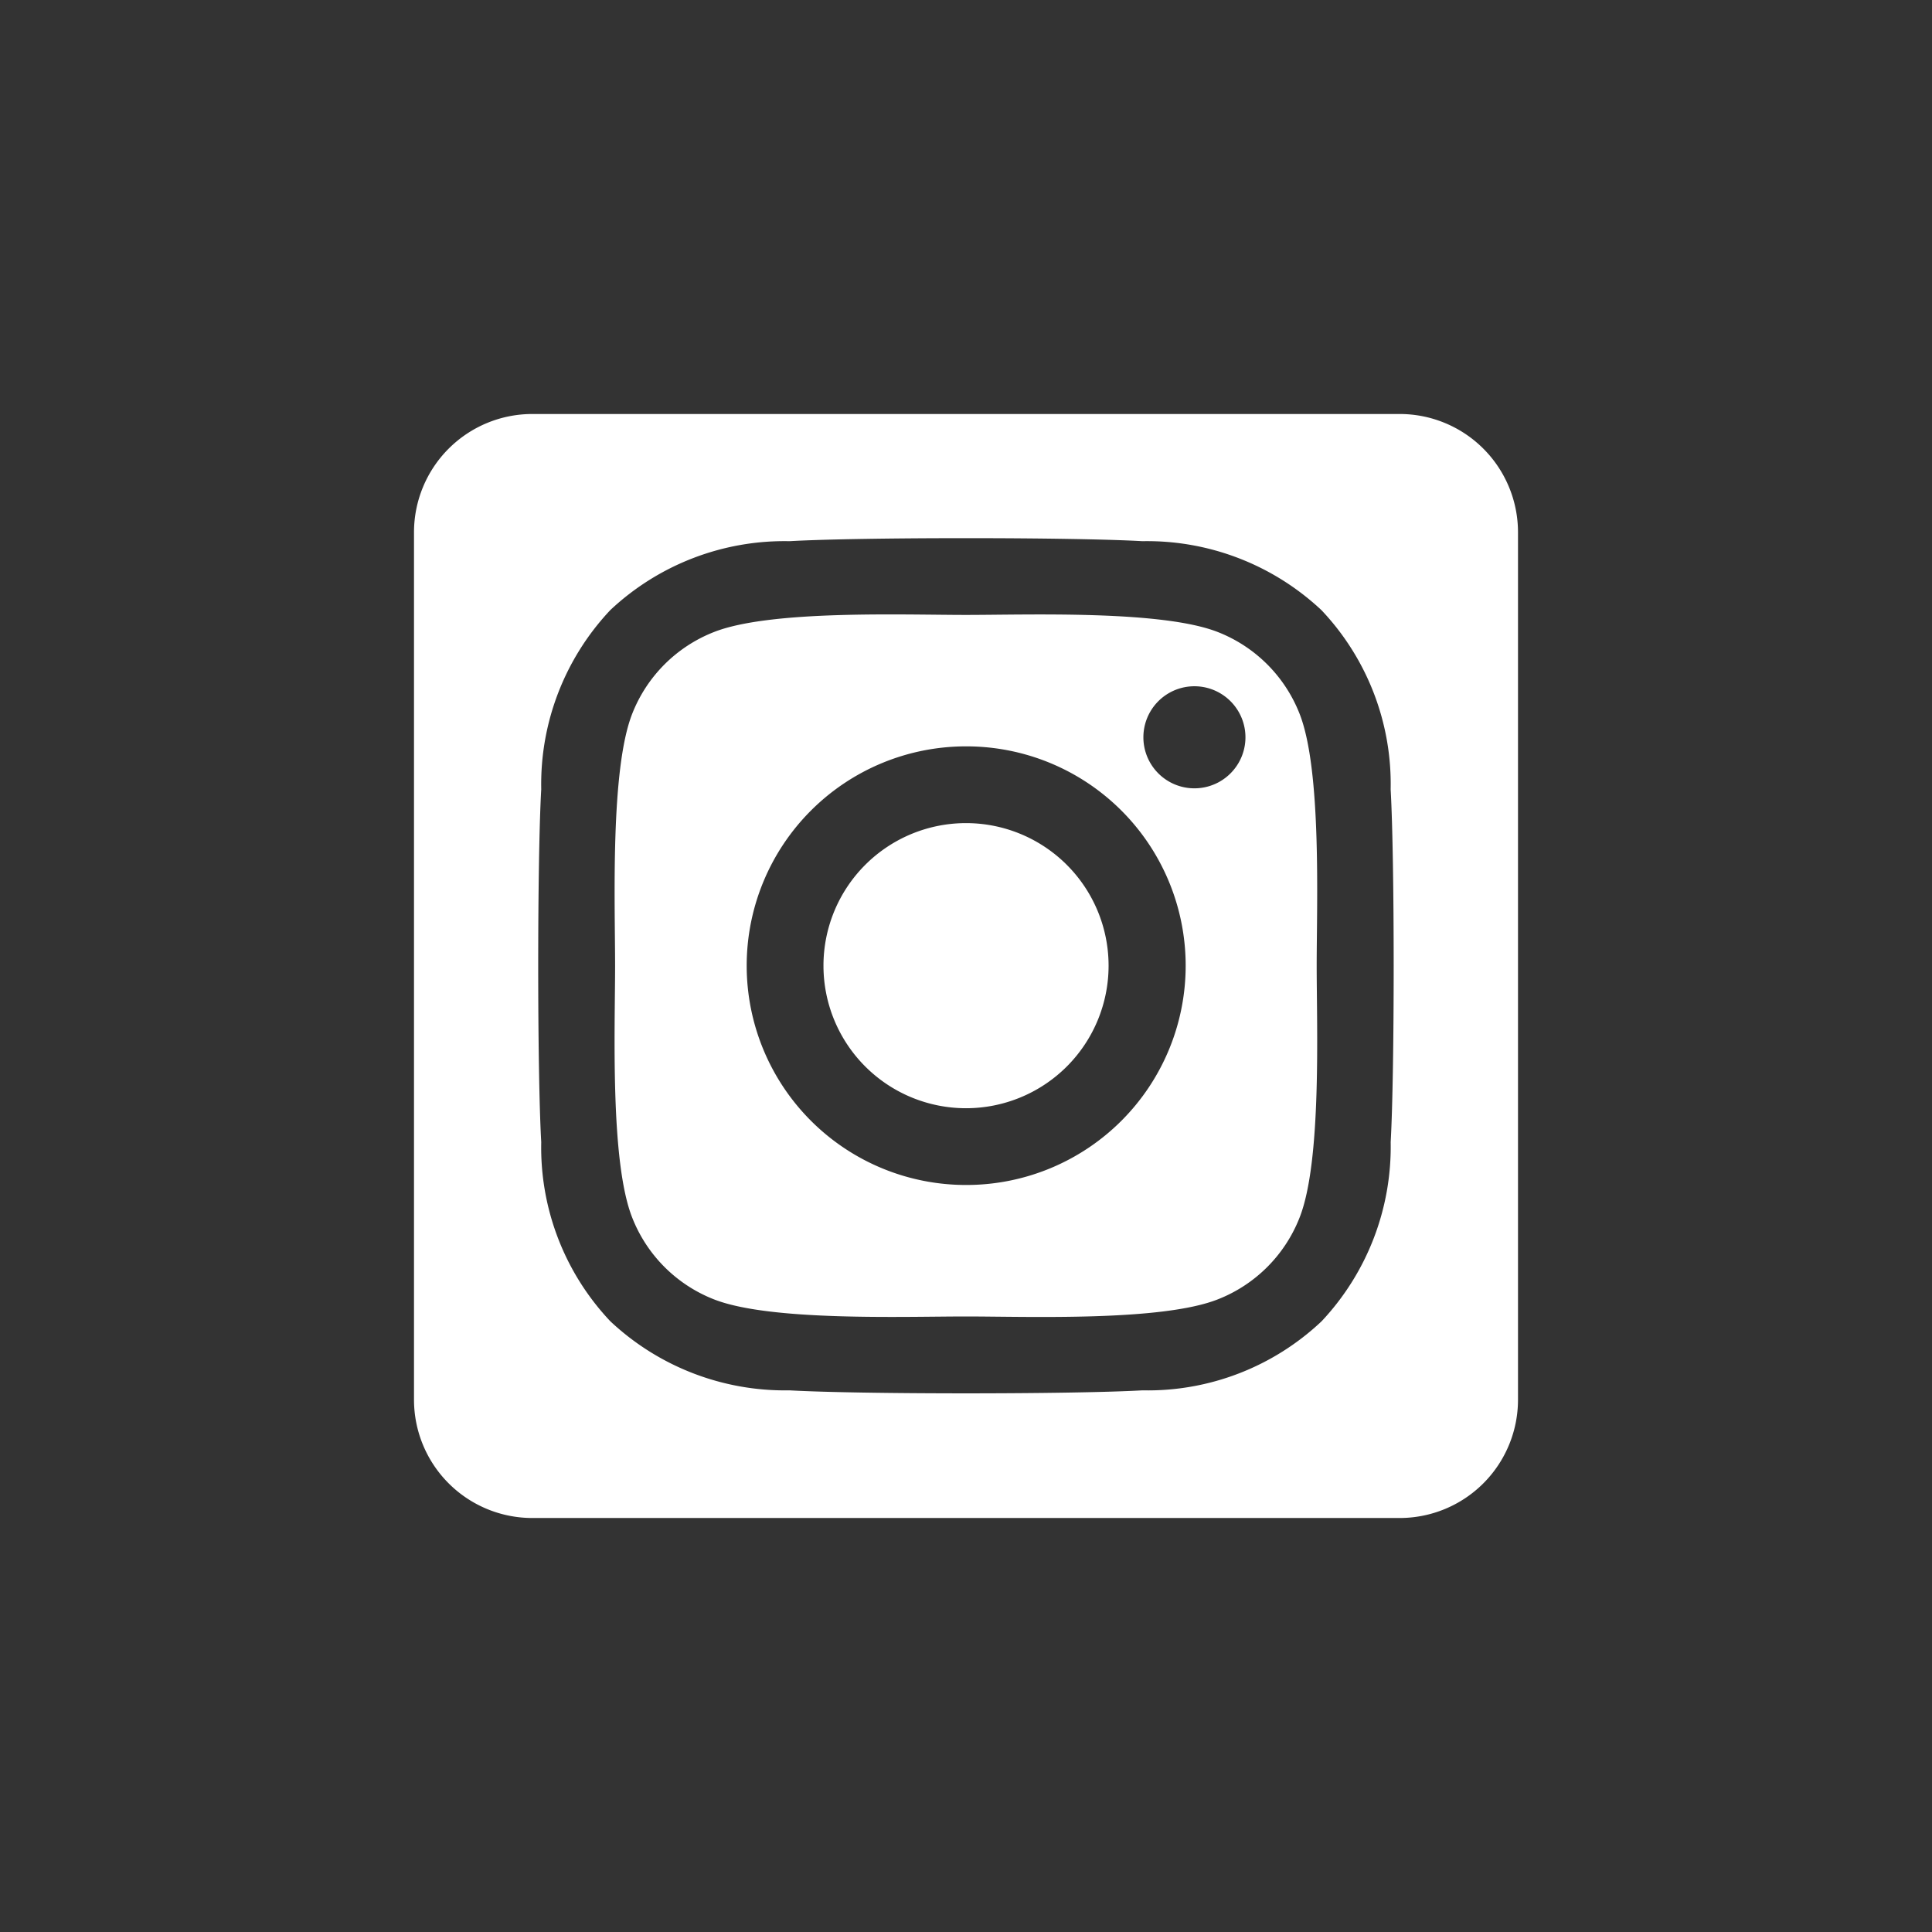
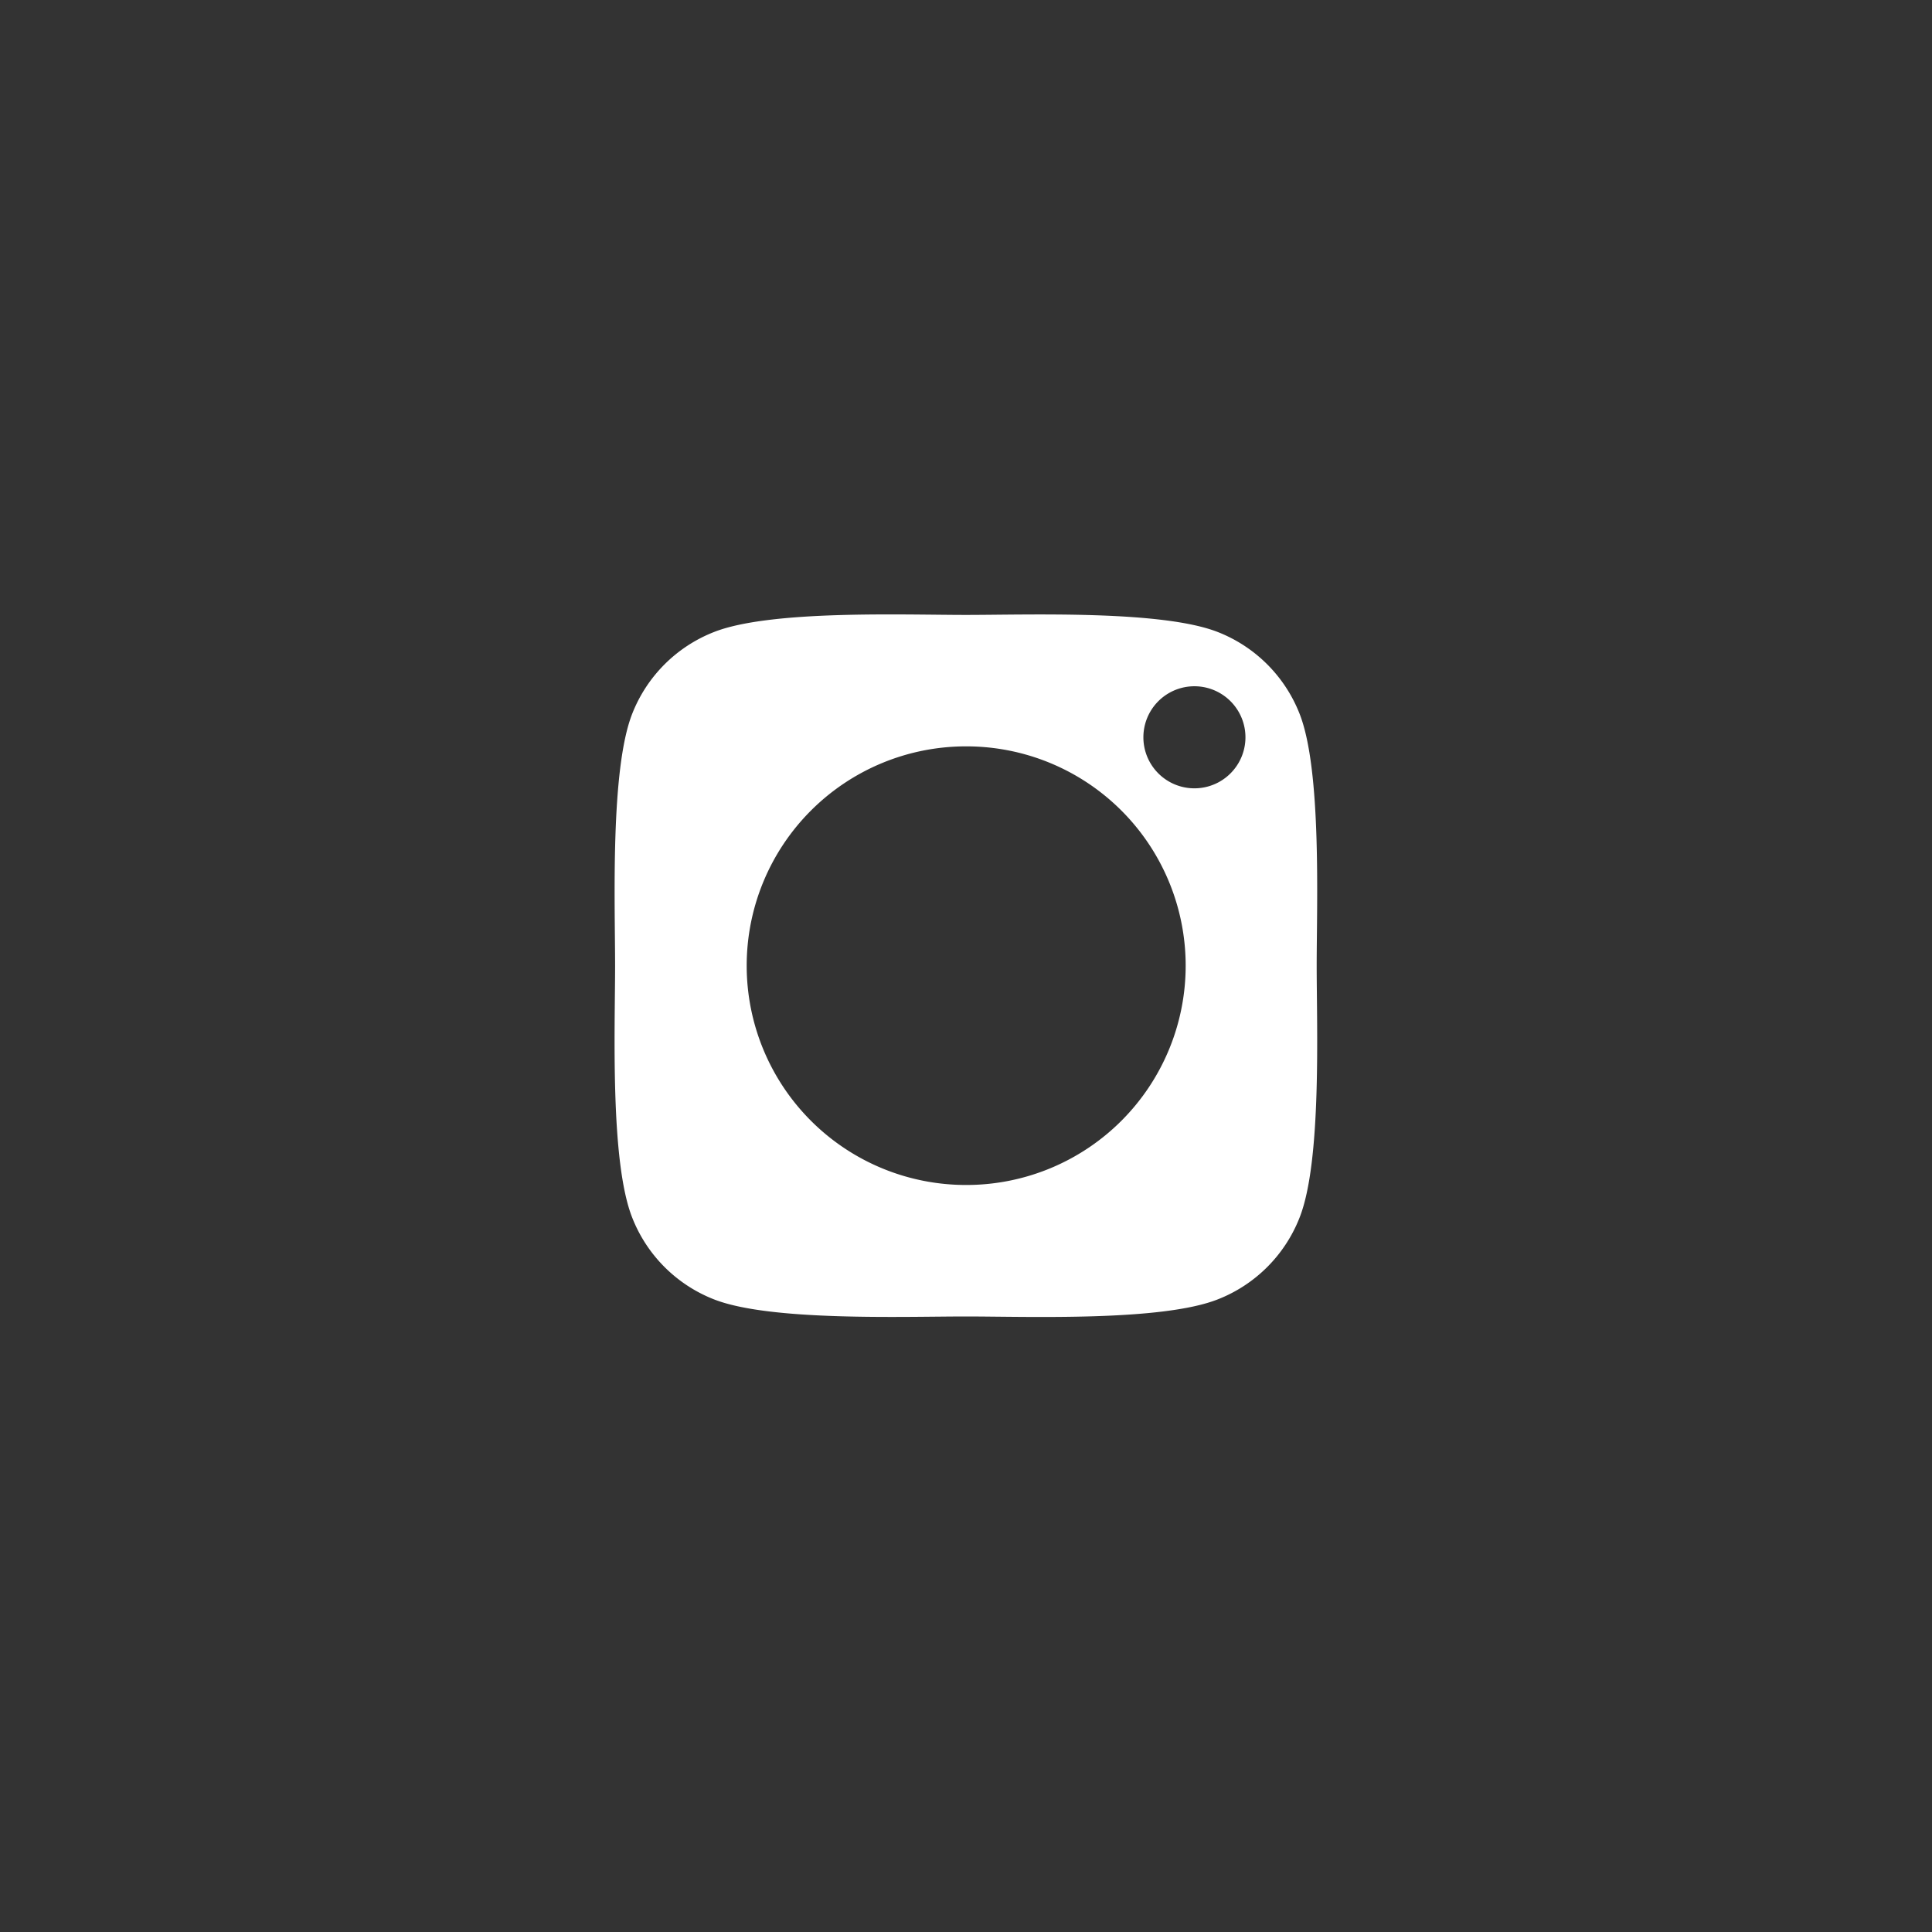
<svg xmlns="http://www.w3.org/2000/svg" id="Ebene_1" data-name="Ebene 1" viewBox="0 0 70 70">
  <rect x="0" y="0" width="70" height="70" fill="#333333" stroke="none" />
  <defs>
    <style>
      .cls-1 {
        fill: #fff;
      }
    </style>
  </defs>
  <g>
-     <path class="cls-1" d="M35,29.823a5.165,5.165,0,1,0,5.166,5.165A5.166,5.166,0,0,0,35,29.823Z" />
    <path class="cls-1" d="M47.083,25.853A5.231,5.231,0,0,0,44.132,22.903c-2.033-.803-6.885-.623-9.136-.623-2.251,0-7.096-.187-9.136.623a5.231,5.231,0,0,0-2.951,2.951c-.803,2.033-.623,6.885-.623,9.135,0,2.25-.187,7.095.623,9.135a5.231,5.231,0,0,0,2.951,2.951c2.033.803,6.885.623,9.136.623,2.251,0,7.096.187,9.136-.623a5.231,5.231,0,0,0,2.951-2.951c.809-2.033.623-6.885.623-9.135C47.706,32.738,47.892,27.893,47.083,25.853ZM35,42.934a7.946,7.946,0,1,1,0-15.892h.026A7.946,7.946,0,0,1,35,42.934ZM45.125,26.718a1.849,1.849,0,1,1,0-.009Z" />
-     <path class="cls-1" d="M50.387,41.381a9.232,9.232,0,0,1-2.503,6.491,9.173,9.173,0,0,1-6.492,2.503c-2.557.145-10.23.145-12.787,0a9.247,9.247,0,0,1-6.492-2.503,9.171,9.171,0,0,1-2.503-6.491c-.146-2.557-.146-10.228,0-12.786a9.201,9.201,0,0,1,2.503-6.491A9.22,9.22,0,0,1,28.604,19.608c2.557-.146,10.23-.146,12.787,0a9.234,9.234,0,0,1,6.492,2.503,9.171,9.171,0,0,1,2.503,6.491v-.001C50.532,31.16,50.532,38.824,50.387,41.381ZM50.714,15H19.286A4.287,4.287,0,0,0,15,19.286V50.714A4.287,4.287,0,0,0,19.286,55H50.714A4.287,4.287,0,0,0,55,50.714V19.286A4.287,4.287,0,0,0,50.714,15Z" />
  </g>
</svg>